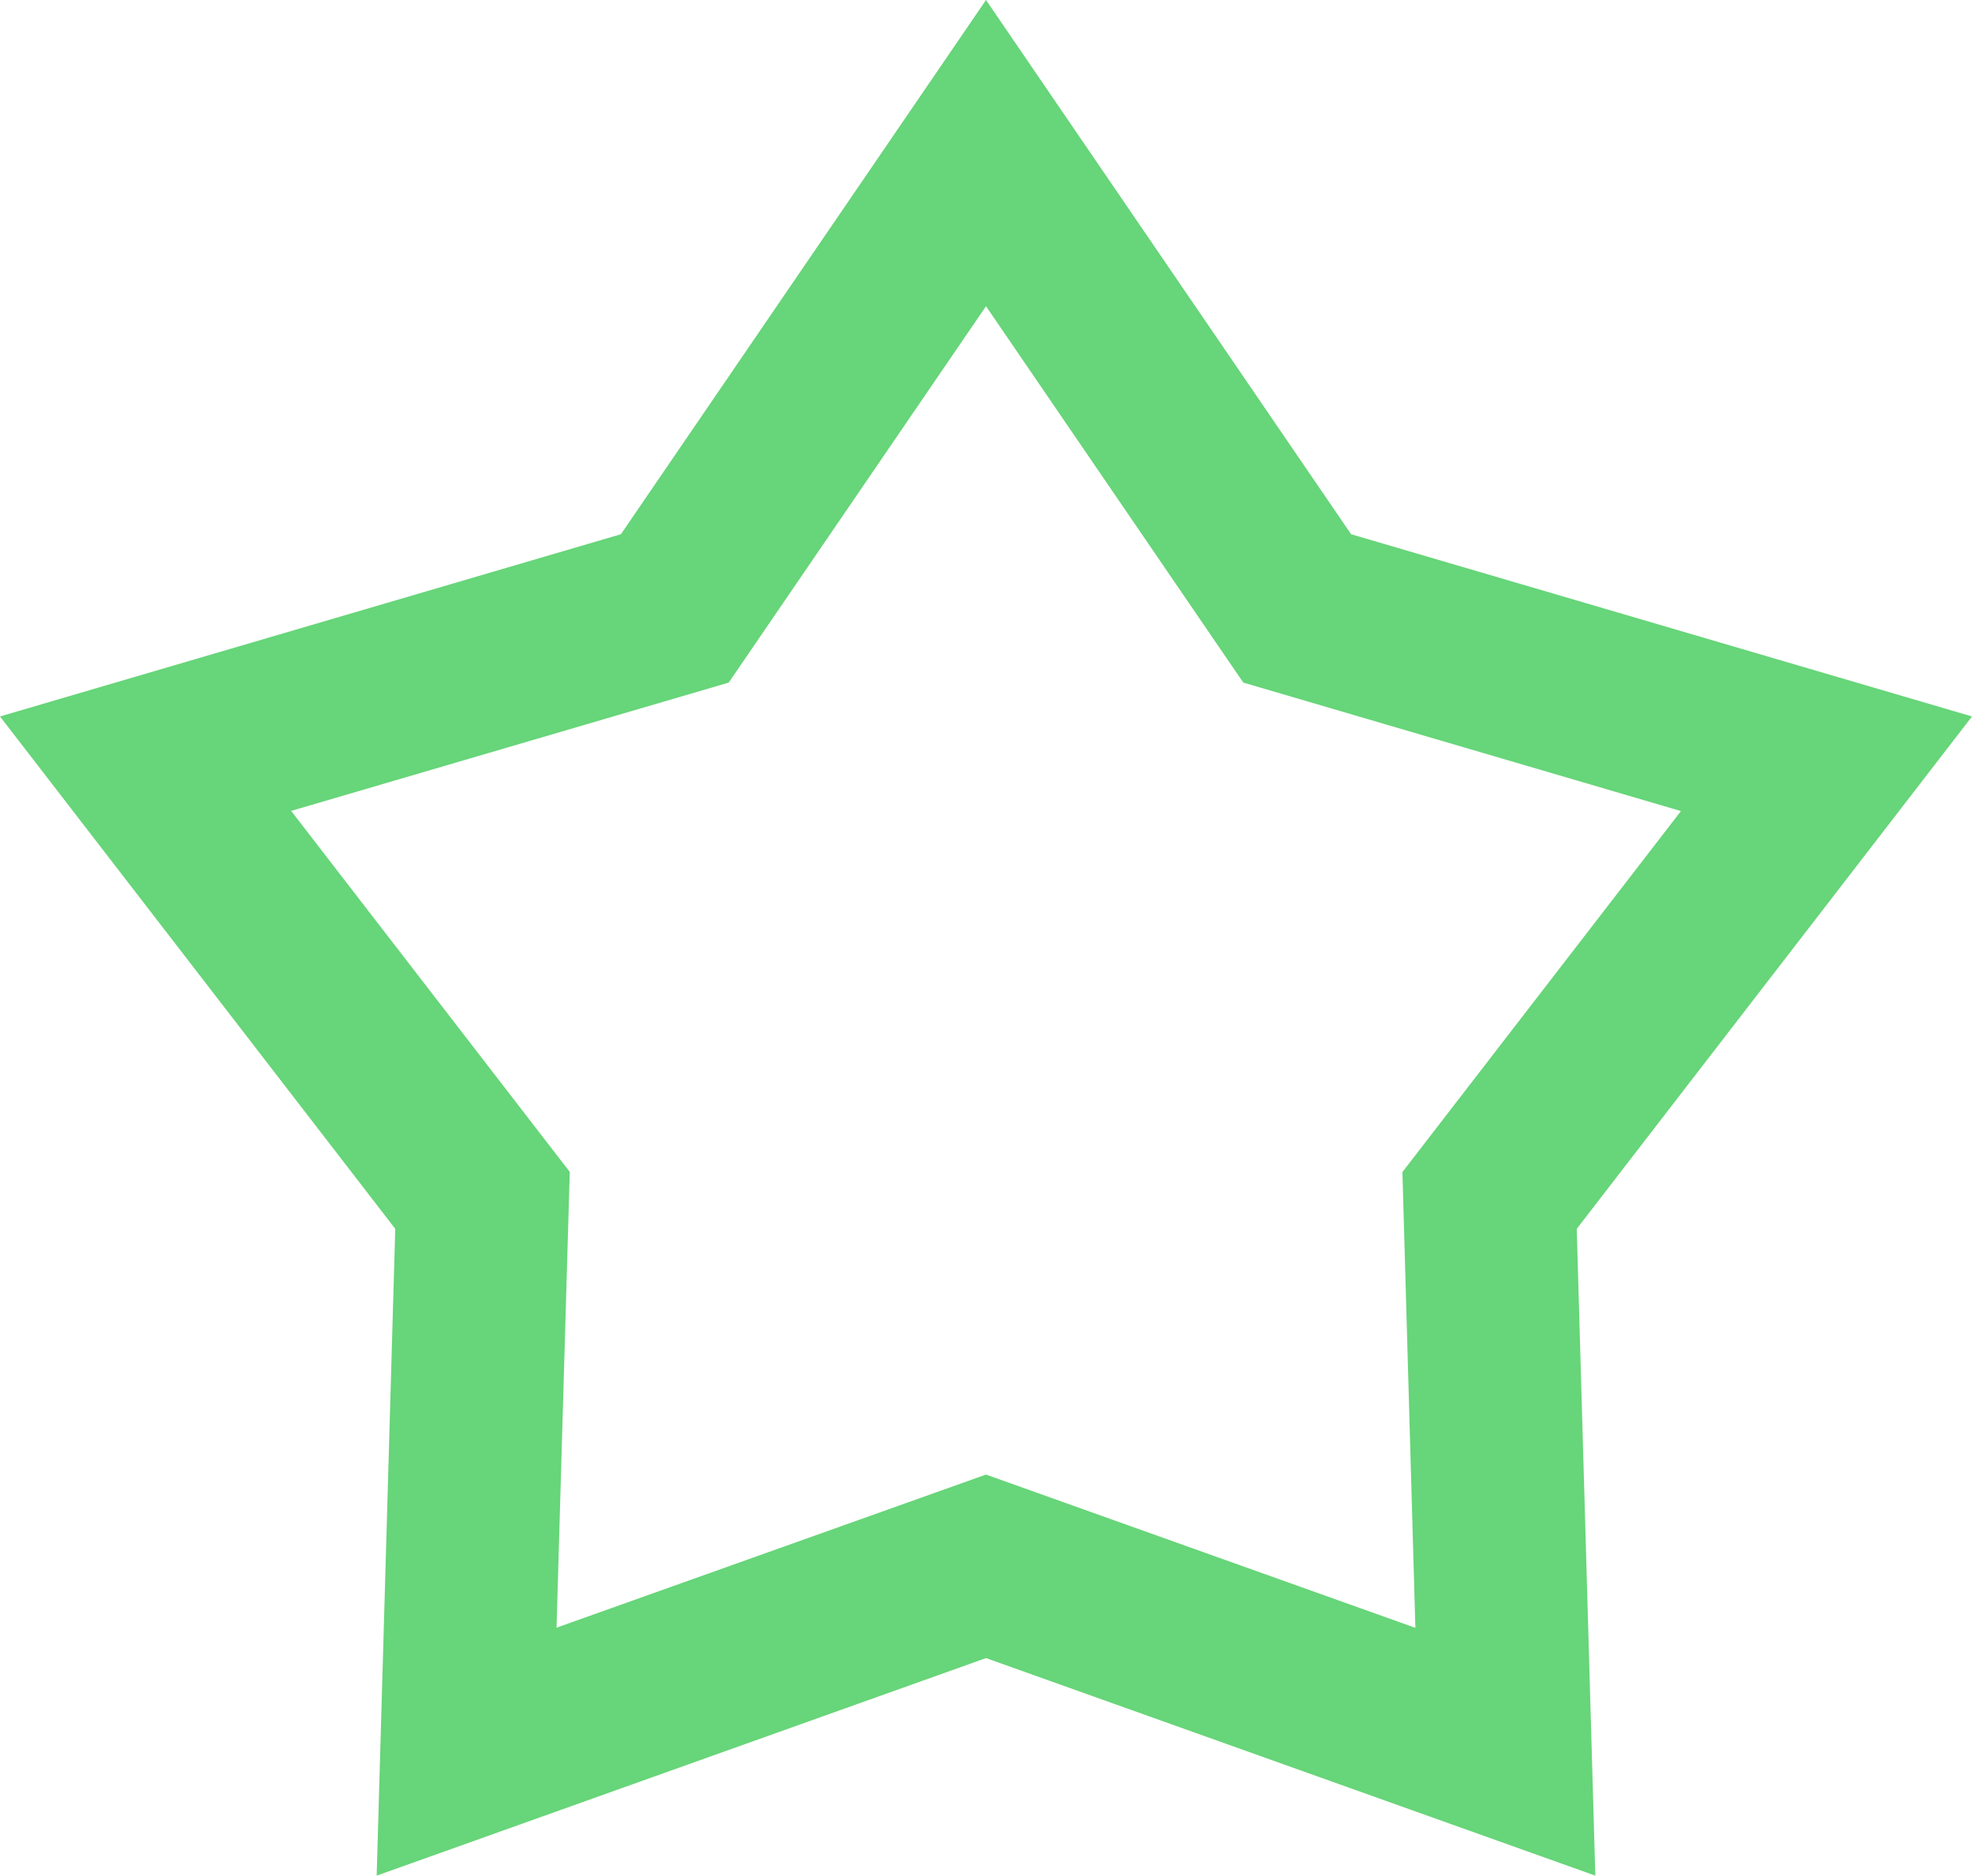
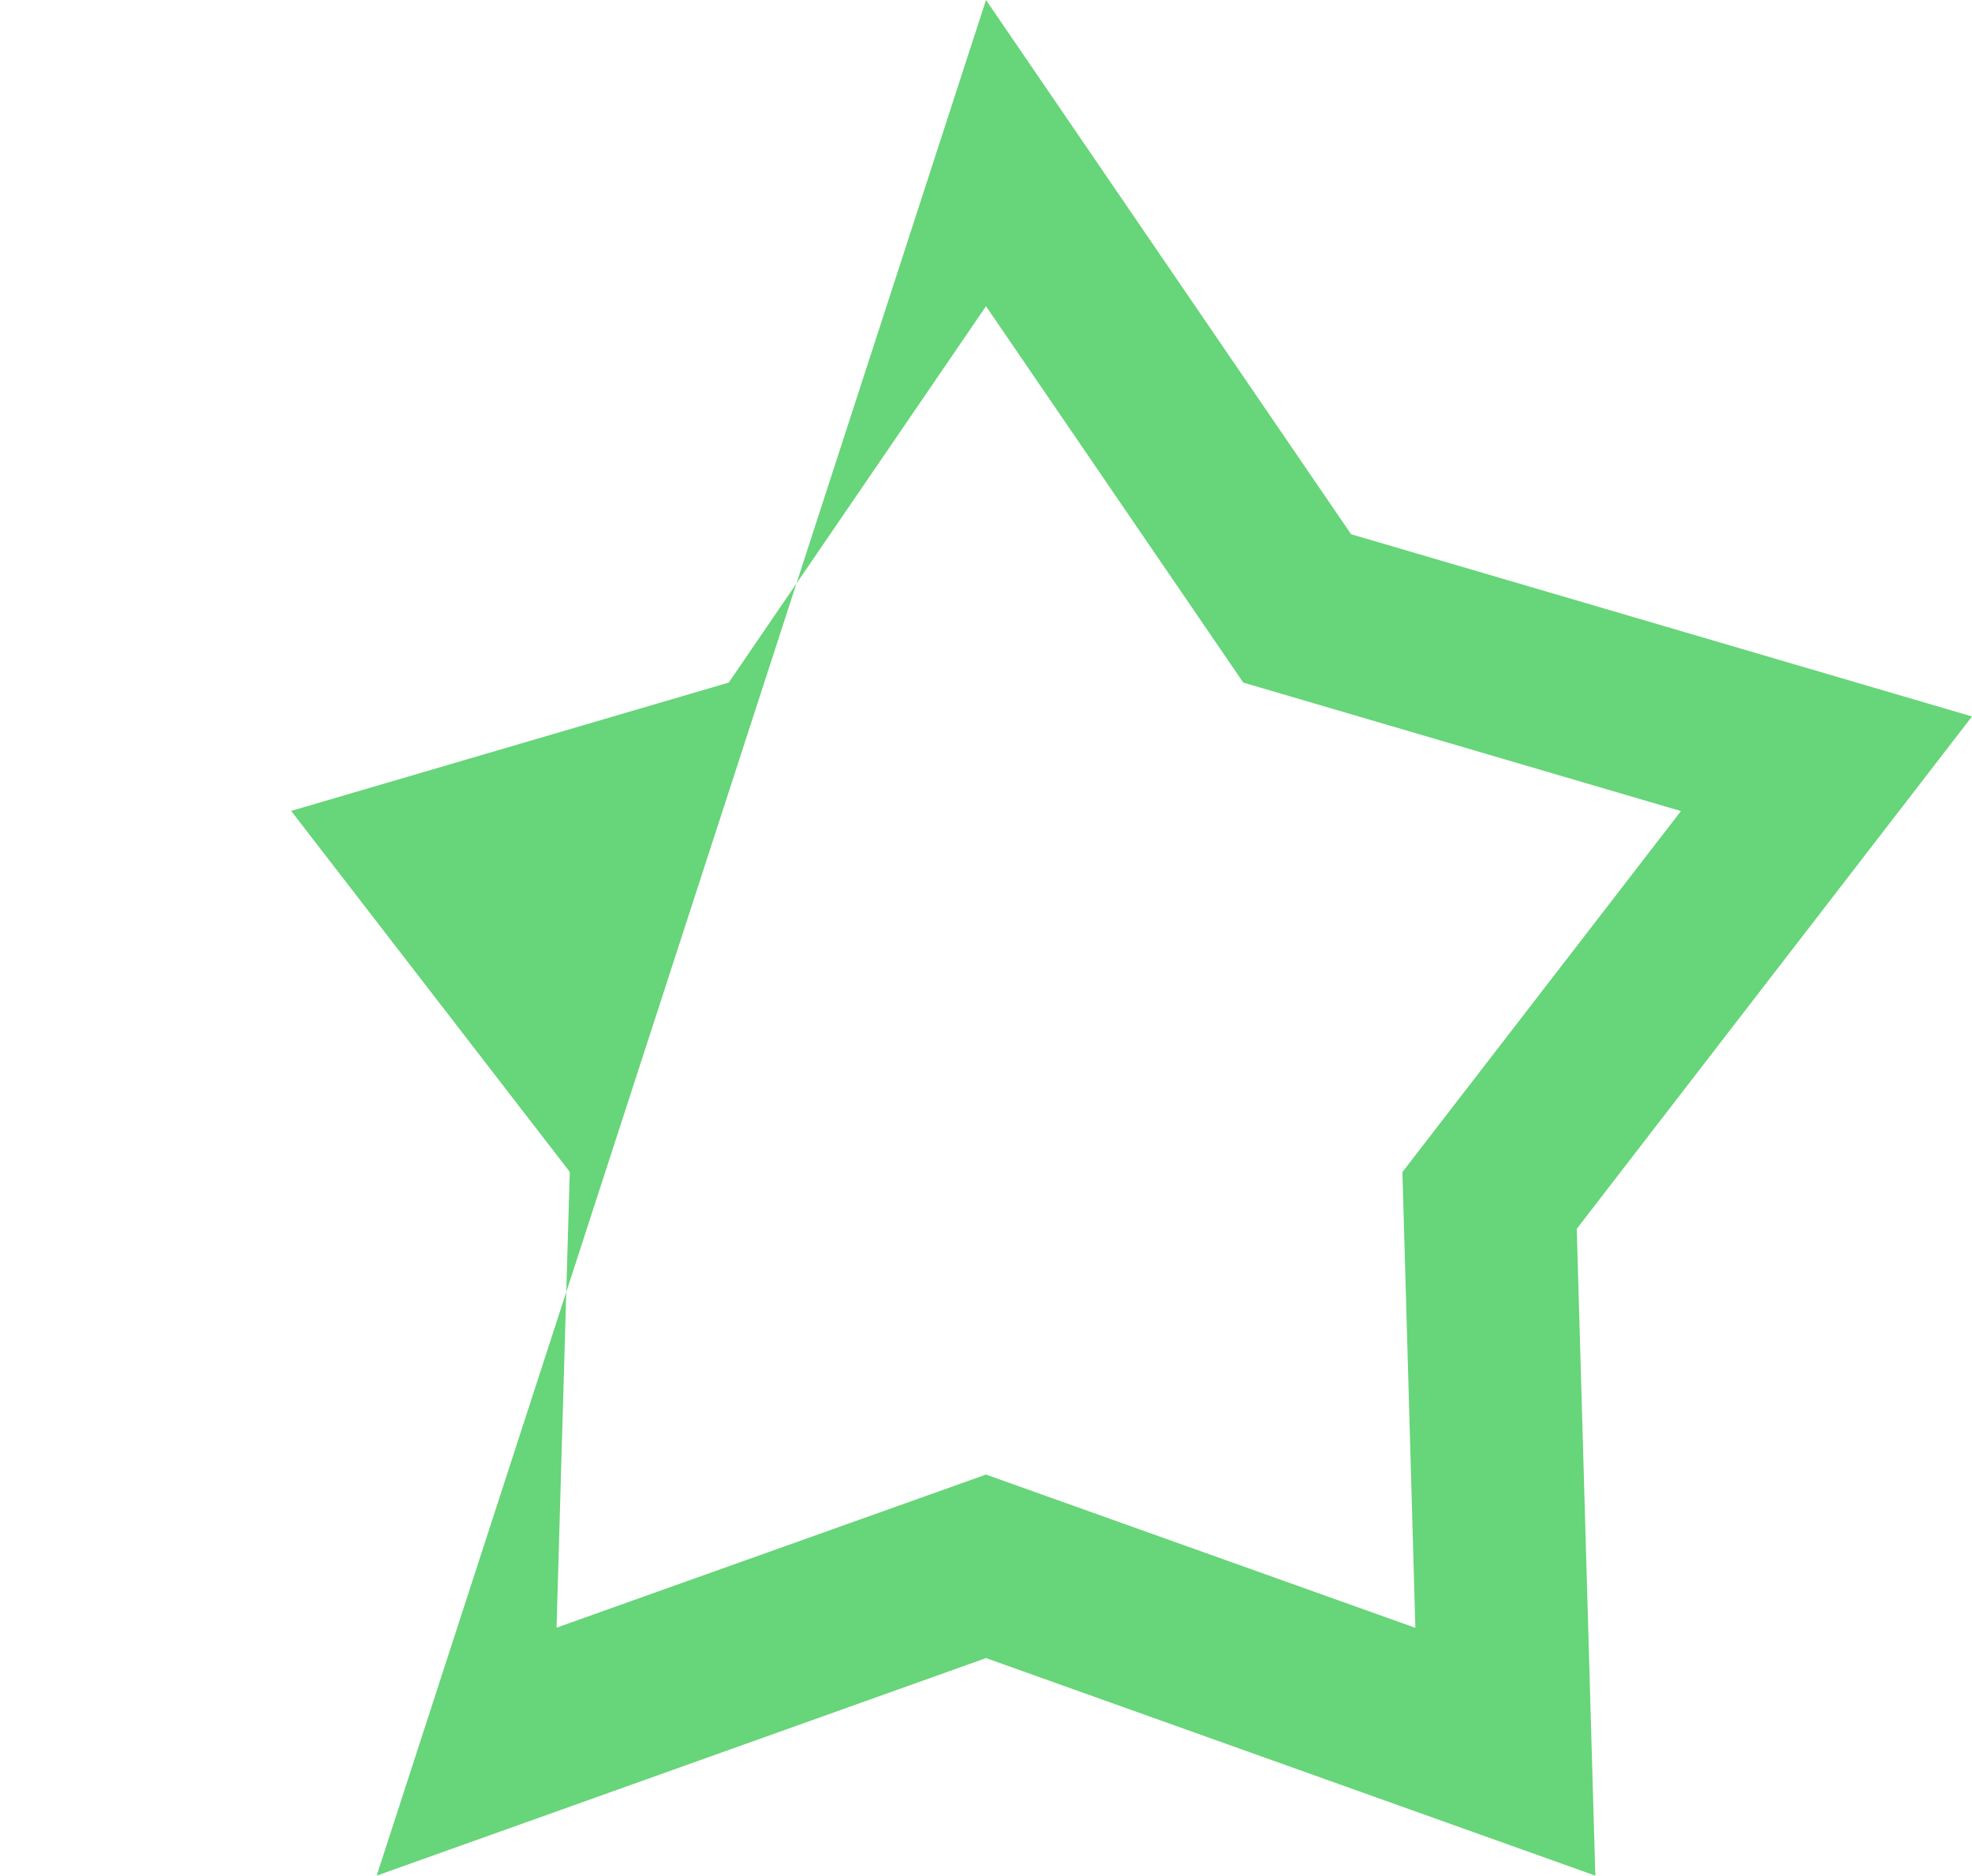
<svg xmlns="http://www.w3.org/2000/svg" width="45.652" height="43.416" viewBox="0 0 45.652 43.416">
  <g id="values-icon-3" transform="translate(-1.174 -1)">
-     <path id="Caminho_38293" data-name="Caminho 38293" d="M24,1l8.452,12.366,14.374,4.218-9.15,11.86.43,14.972L24,39.38,9.894,44.416l.43-14.972-9.15-11.86,14.374-4.218Zm0,7.088L18.044,16.8,7.914,19.77l6.45,8.356-.306,10.55L24,35.132l9.94,3.548-.3-10.55,6.448-8.356L29.956,16.8,24,8.088Z" fill="#67d579" />
+     <path id="Caminho_38293" data-name="Caminho 38293" d="M24,1l8.452,12.366,14.374,4.218-9.15,11.86.43,14.972L24,39.38,9.894,44.416Zm0,7.088L18.044,16.8,7.914,19.77l6.45,8.356-.306,10.55L24,35.132l9.94,3.548-.3-10.55,6.448-8.356L29.956,16.8,24,8.088Z" fill="#67d579" />
  </g>
</svg>